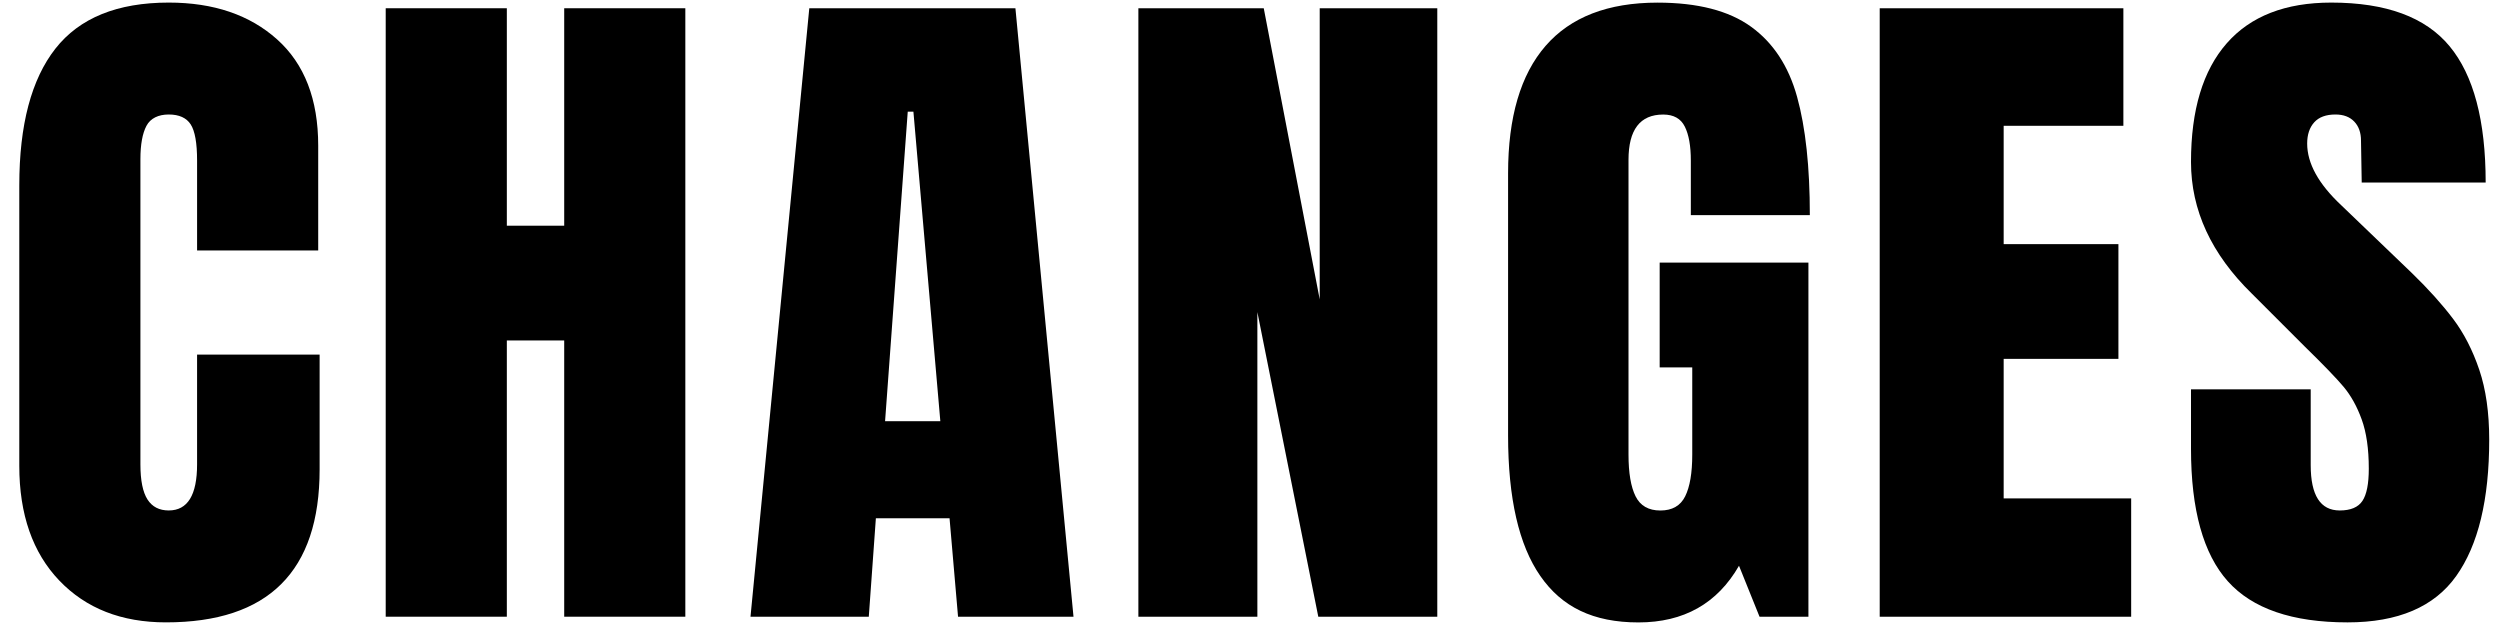
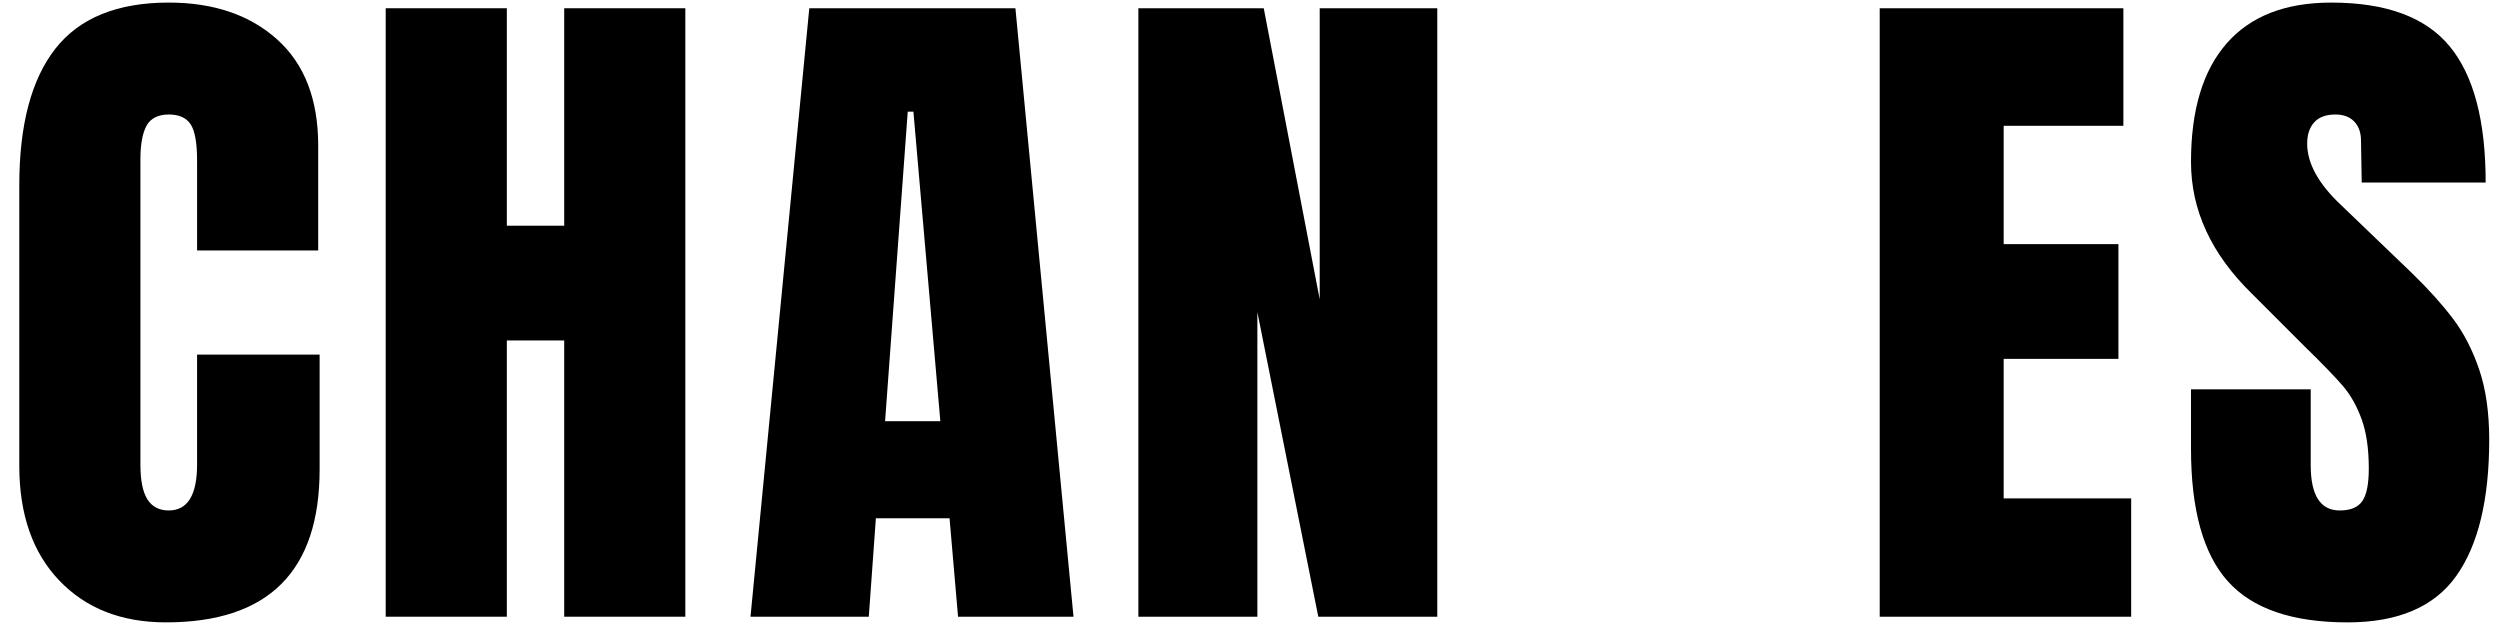
<svg xmlns="http://www.w3.org/2000/svg" id="_レイヤー_1" data-name="レイヤー 1" viewBox="0 0 600 150">
  <path d="M14.24,139.34c-6.4-6.69-9.61-15.87-9.61-27.54V44.48c0-14.51,2.89-25.44,8.67-32.81C19.08,4.31,28.15.62,40.5.62c10.77,0,19.44,2.95,26.01,8.84,6.57,5.89,9.86,14.39,9.86,25.5v25.16h-29.07v-21.59c0-4.19-.51-7.08-1.53-8.67-1.02-1.58-2.78-2.38-5.27-2.38s-4.39.91-5.35,2.72c-.96,1.81-1.45,4.48-1.45,7.99v73.27c0,3.85.57,6.66,1.7,8.42,1.13,1.76,2.83,2.63,5.1,2.63,4.53,0,6.8-3.68,6.8-11.05v-26.35h29.41v27.54c0,24.48-12.3,36.72-36.89,36.72-10.65,0-19.18-3.34-25.58-10.03Z" />
  <path d="M92.57,148.01V1.98h29.07v52.19h13.77V1.98h29.07v146.03h-29.07v-66.3h-13.77v66.3h-29.07Z" />
  <path d="M180.12,148.01L194.23,1.98h49.47l13.94,146.03h-27.71l-2.04-23.63h-17.68l-1.7,23.63h-28.39ZM212.42,101.09h13.26l-6.46-74.29h-1.36l-5.44,74.29Z" />
  <path d="M273.21,148.01V1.98h30.09l13.43,69.87V1.98h28.22v146.03h-28.56l-14.62-73.1v73.1h-28.56Z" />
-   <path d="M369.68,138.24c-5.16-7.42-7.74-18.67-7.74-33.74v-62.9c0-13.49,3-23.69,9.01-30.6,6.01-6.91,14.96-10.37,26.86-10.37,9.63,0,17.11,1.93,22.44,5.78,5.33,3.85,9.01,9.46,11.05,16.83,2.04,7.37,3.06,16.83,3.06,28.39h-28.56v-13.09c0-3.51-.48-6.23-1.45-8.16-.96-1.93-2.69-2.89-5.18-2.89-5.55,0-8.33,3.63-8.33,10.88v70.72c0,4.42.57,7.76,1.7,10.03,1.13,2.27,3.12,3.4,5.95,3.4s4.82-1.13,5.95-3.4c1.13-2.27,1.7-5.61,1.7-10.03v-20.91h-7.82v-25.16h35.7v85h-11.73l-4.93-12.24c-5.21,9.07-13.26,13.6-24.14,13.6s-18.39-3.71-23.54-11.14Z" />
  <path d="M451.13,148.01V1.98h58.48v28.22h-28.73v28.39h27.54v27.54h-27.54v33.49h30.6v28.39h-60.35Z" />
  <path d="M534.68,139.51c-5.89-6.57-8.84-17.17-8.84-31.79v-14.28h28.73v18.19c0,7.25,2.32,10.88,6.97,10.88,2.61,0,4.42-.76,5.44-2.29,1.02-1.53,1.53-4.11,1.53-7.74,0-4.76-.57-8.7-1.7-11.81-1.13-3.12-2.58-5.72-4.33-7.82-1.76-2.1-4.9-5.35-9.44-9.78l-12.58-12.58c-9.75-9.52-14.62-20.06-14.62-31.62,0-12.47,2.86-21.96,8.58-28.48,5.72-6.52,14.08-9.77,25.08-9.77,13.15,0,22.61,3.48,28.39,10.46,5.78,6.97,8.67,17.88,8.67,32.72h-29.75l-.17-10.03c0-1.93-.54-3.46-1.62-4.59-1.08-1.13-2.58-1.7-4.5-1.7-2.27,0-3.97.62-5.1,1.87-1.13,1.25-1.7,2.95-1.7,5.1,0,4.76,2.72,9.69,8.16,14.79l17,16.32c3.97,3.85,7.25,7.51,9.86,10.96,2.61,3.46,4.7,7.54,6.29,12.24,1.59,4.7,2.38,10.29,2.38,16.75,0,14.39-2.63,25.3-7.91,32.72-5.27,7.42-13.97,11.14-26.09,11.14-13.26,0-22.84-3.29-28.73-9.86Z" />
</svg>